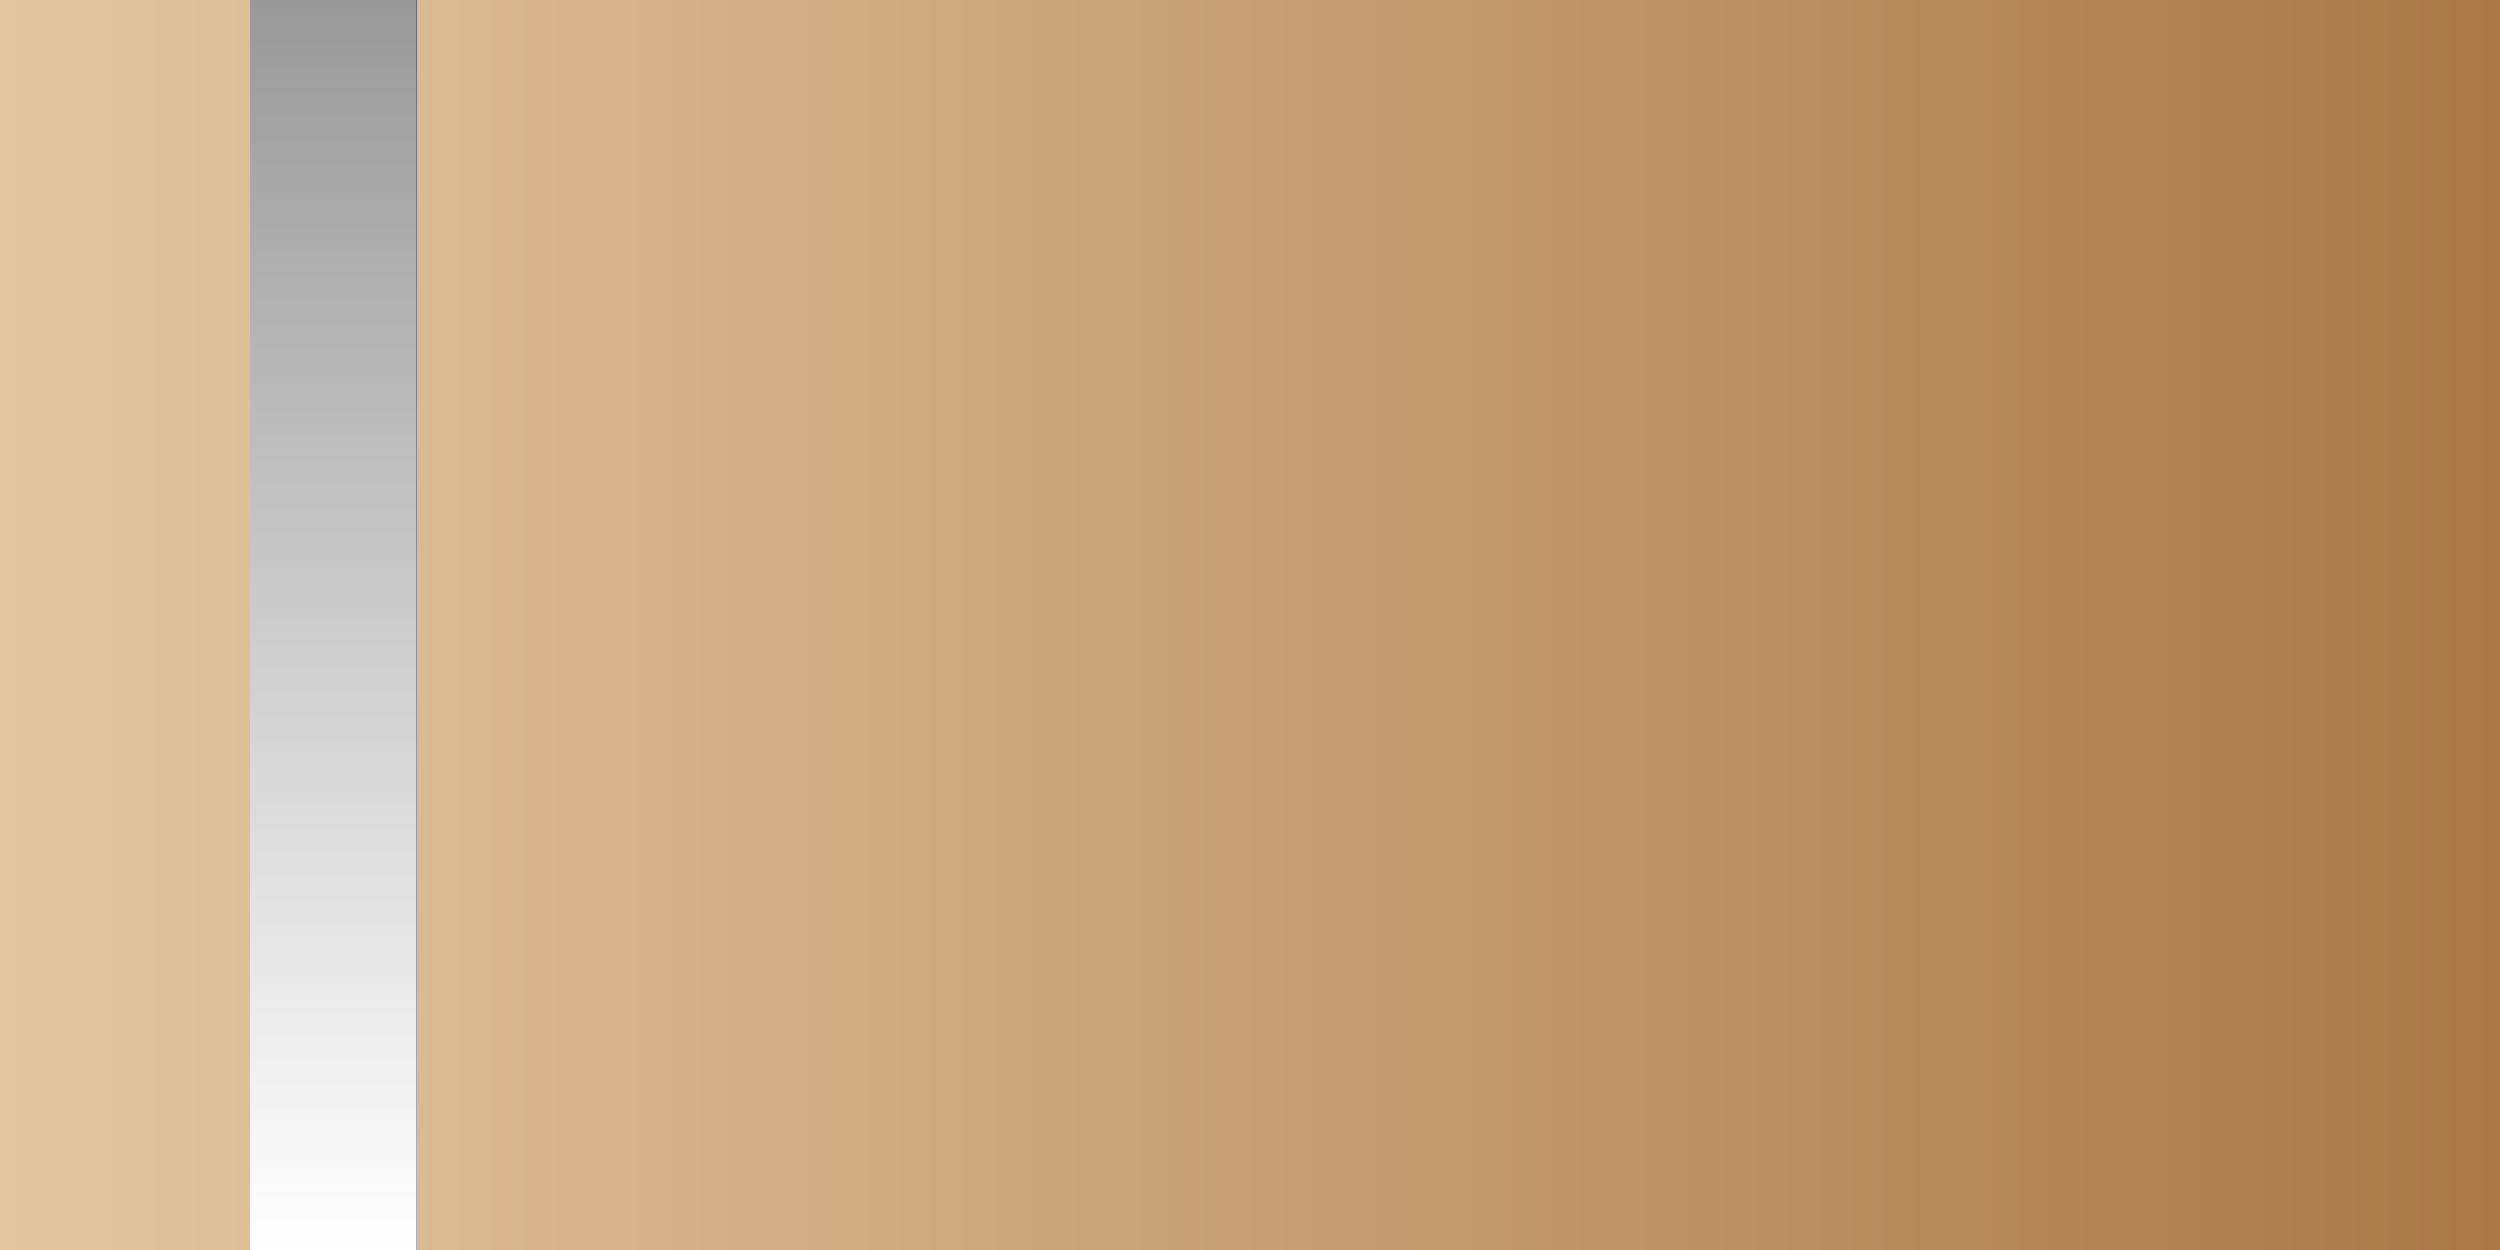
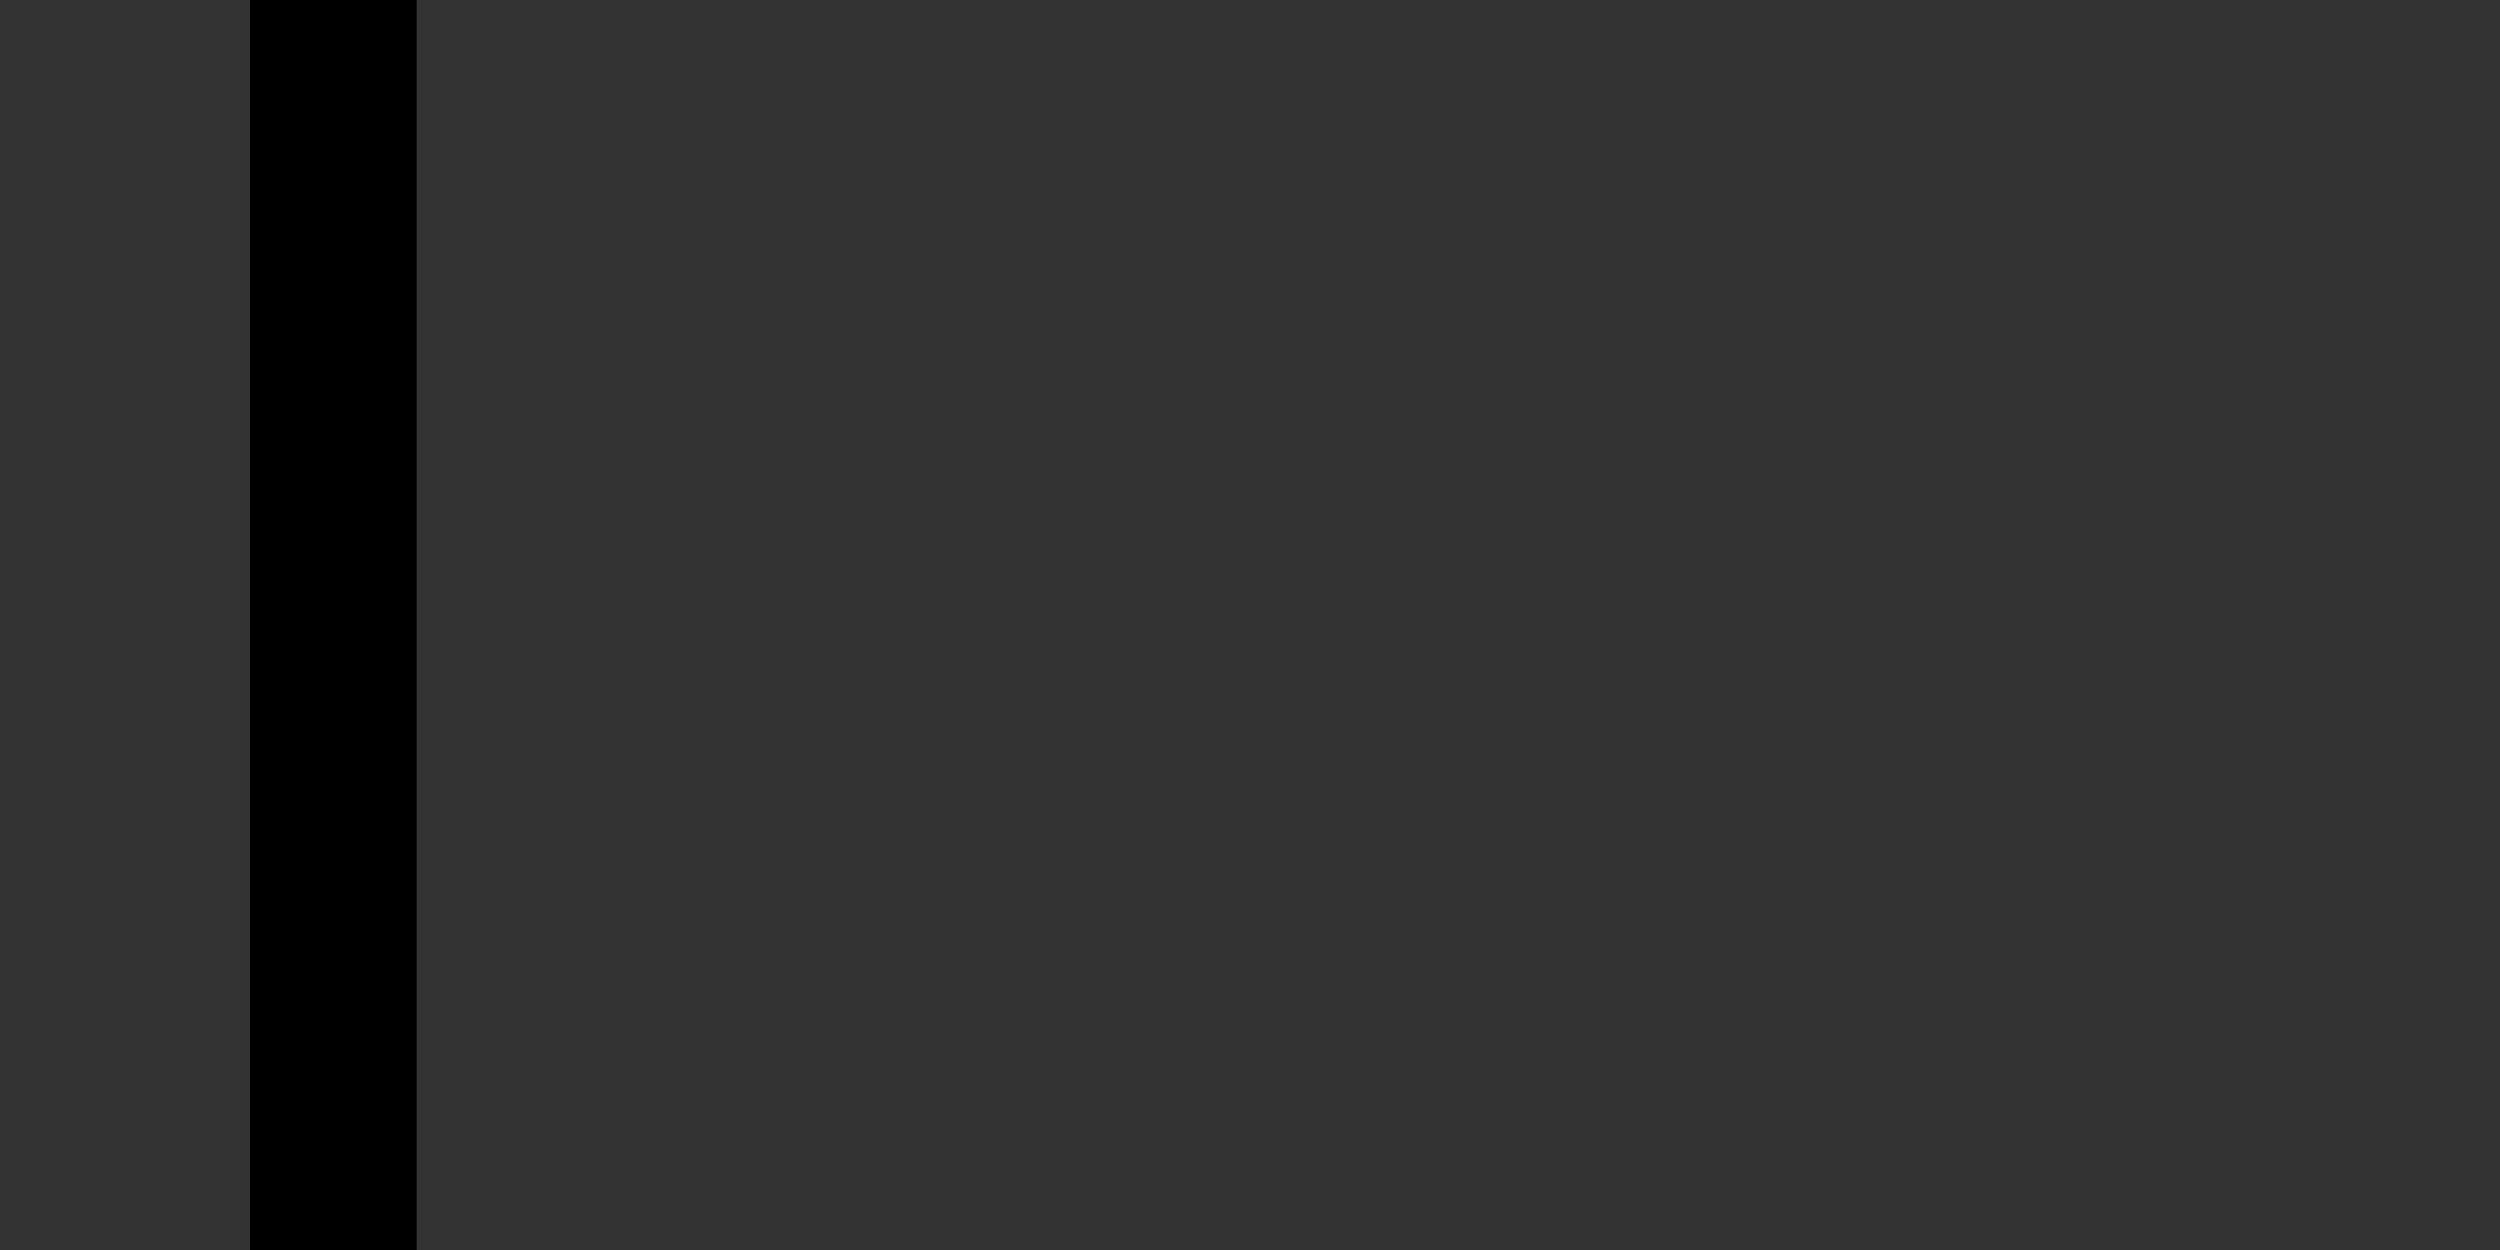
<svg xmlns="http://www.w3.org/2000/svg" width="60" height="30" viewBox="0 0 60 30" fill="none">
  <rect x="0" y="0" width="60" height="30" fill="#333333" stroke="none" />
-   <rect width="60" height="30" fill="url(#paint0_linear_745_40)" />
  <path d="M8 0L8 30" stroke="black" stroke-width="4" />
-   <path d="M8 0L8 30" stroke="black" stroke-width="4" />
-   <path d="M8 0L8 30" stroke="url(#paint1_linear_745_40)" stroke-width="4" />
  <defs>
    <linearGradient id="paint0_linear_745_40" x1="0" y1="15" x2="60" y2="15" gradientUnits="userSpaceOnUse">
      <stop stop-color="#E3C7A2" />
      <stop offset="1" stop-color="#AA7847" />
    </linearGradient>
    <linearGradient id="paint1_linear_745_40" x1="7.5" y1="30" x2="7.5" y2="-2.18557e-08" gradientUnits="userSpaceOnUse">
      <stop stop-color="white" />
      <stop offset="1" stop-color="#999999" />
    </linearGradient>
  </defs>
</svg>